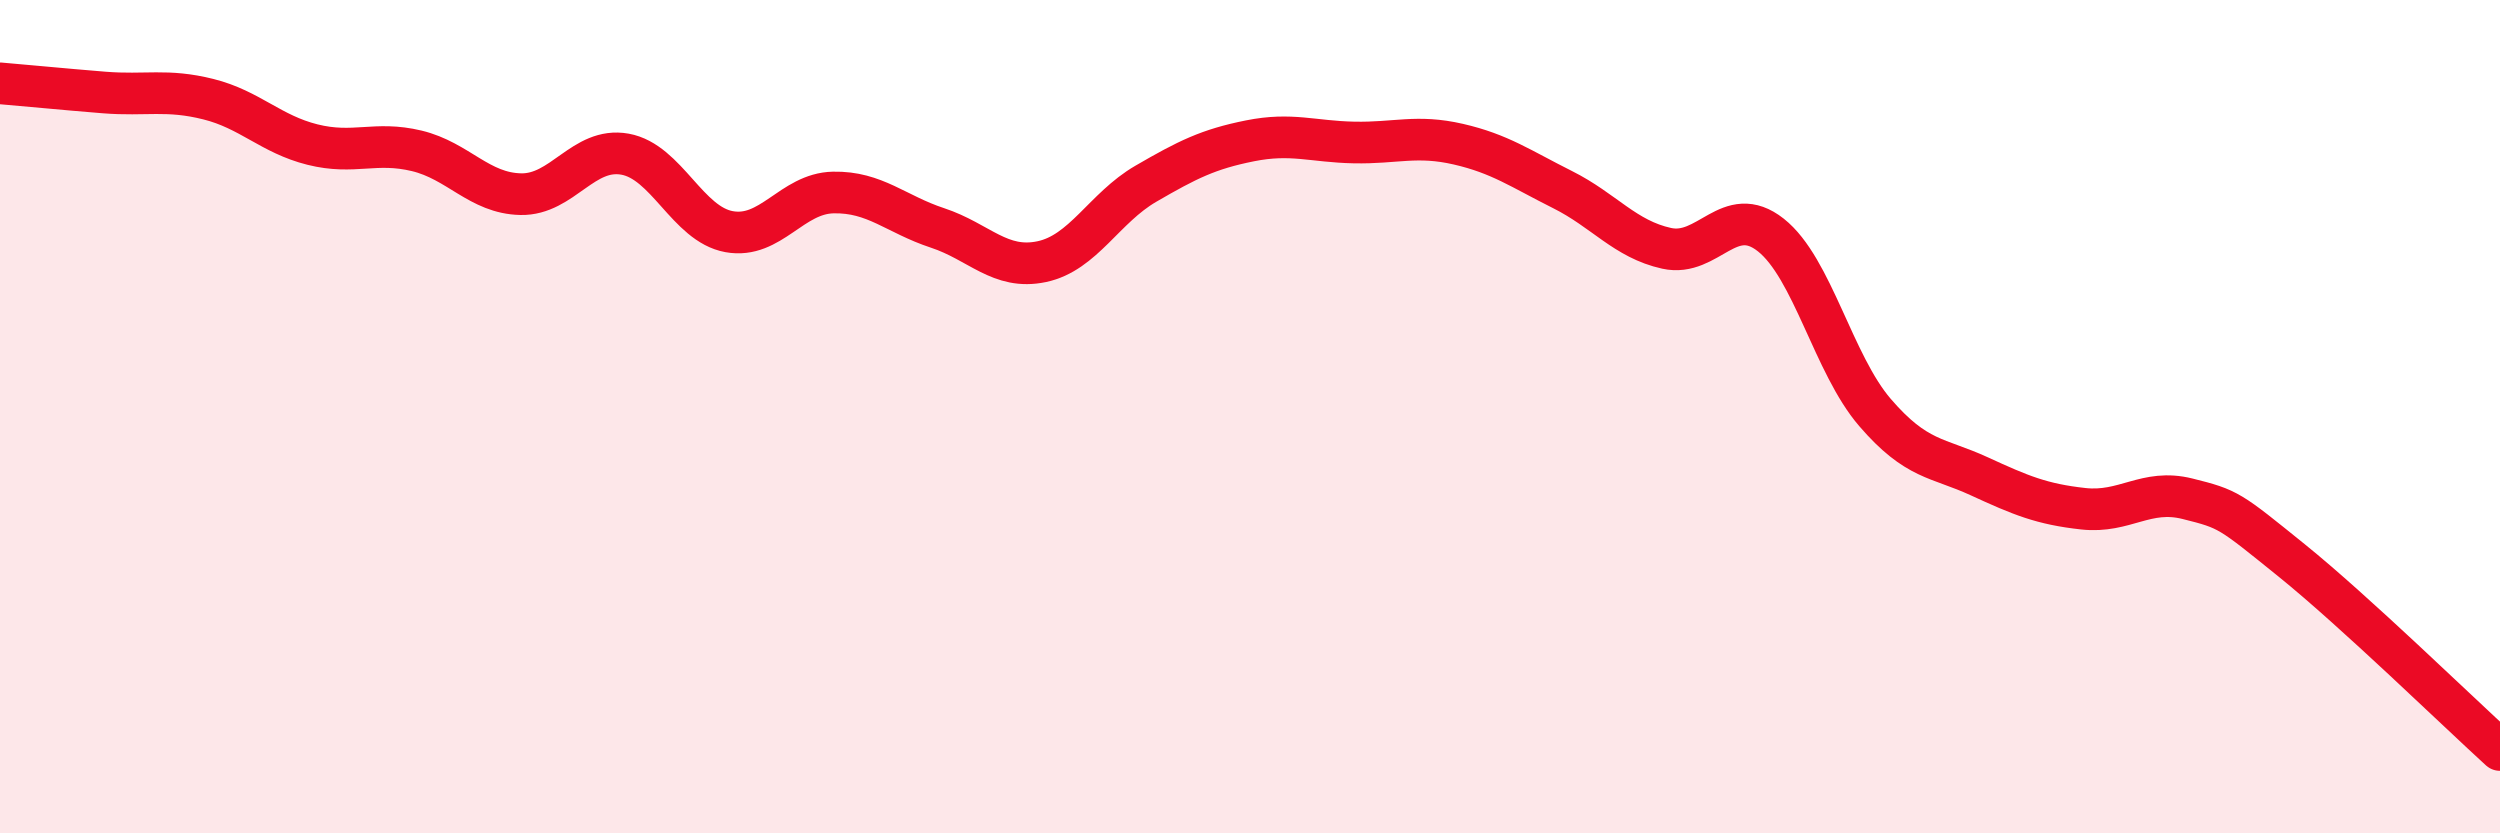
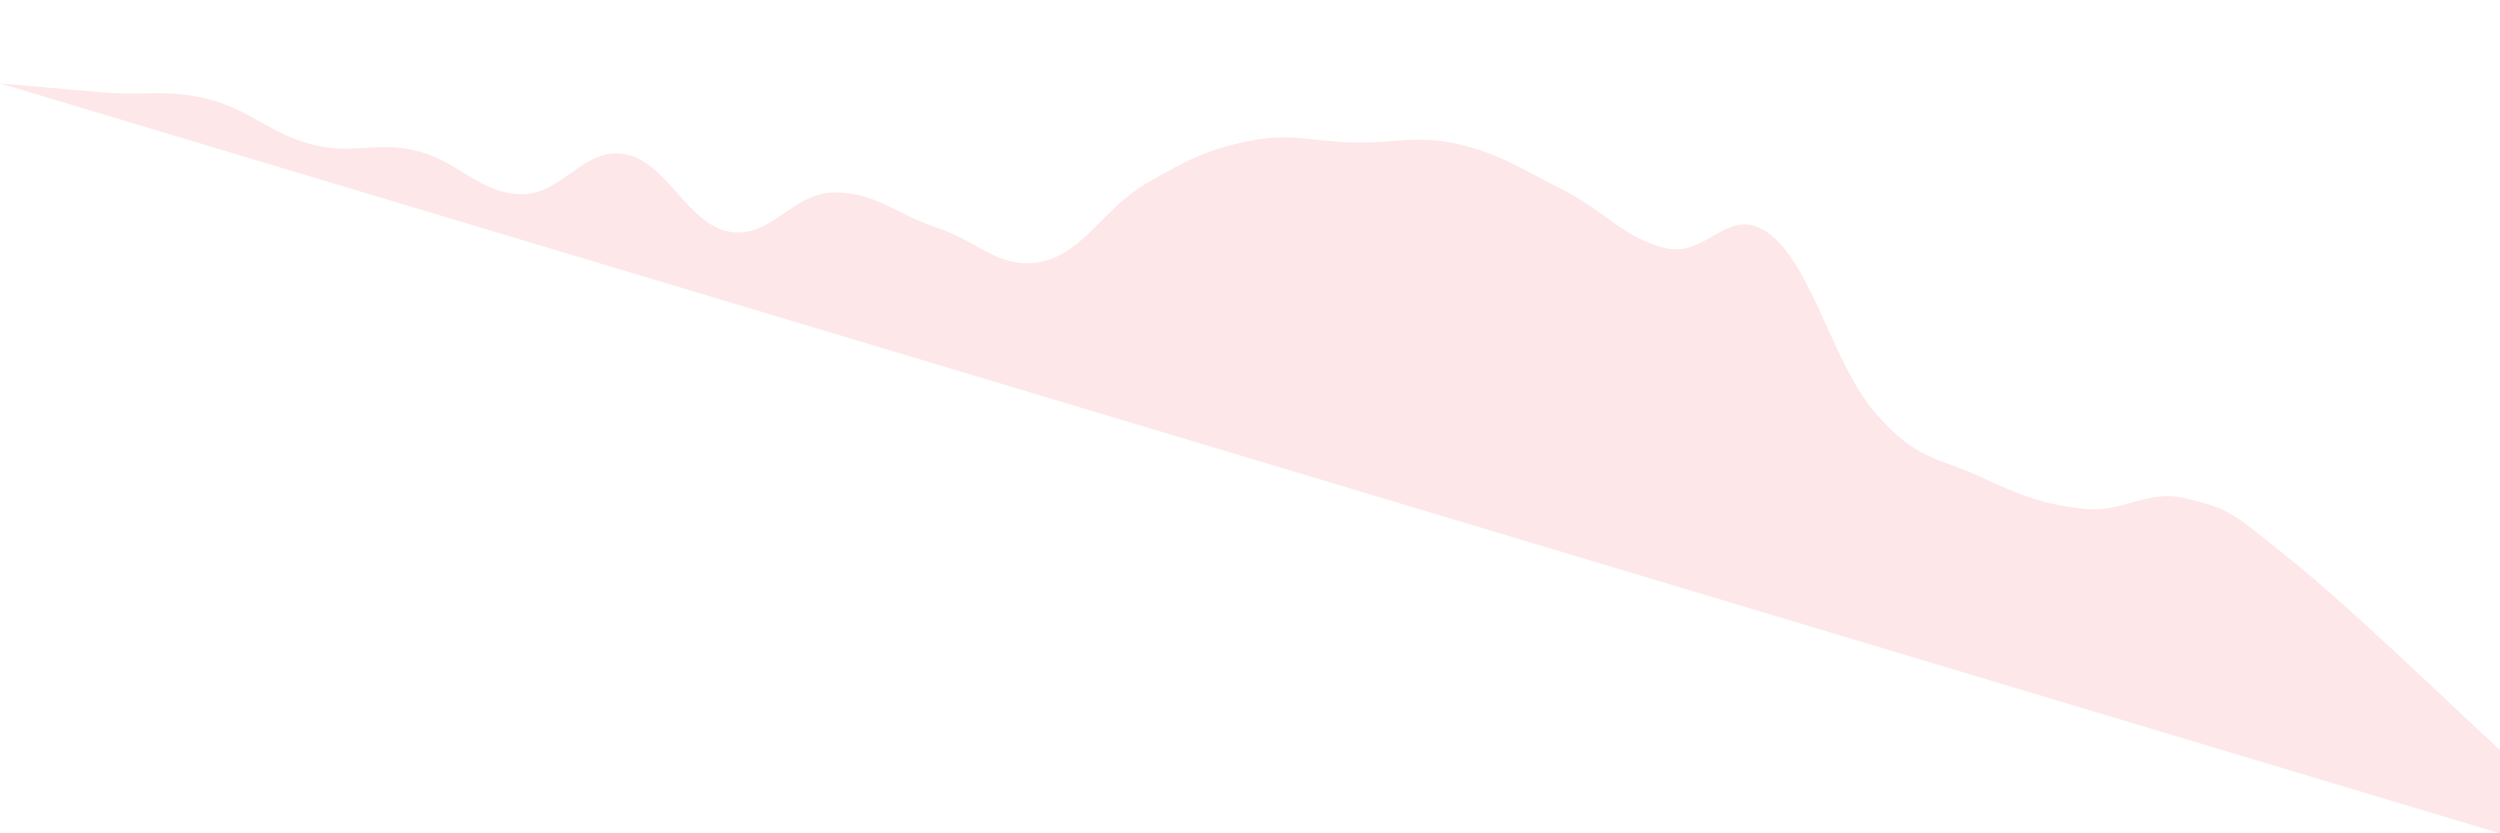
<svg xmlns="http://www.w3.org/2000/svg" width="60" height="20" viewBox="0 0 60 20">
-   <path d="M 0,2 C 0.5,2.04 1.5,2.14 2.5,2.22 C 3.5,2.3 4,2.13 5,2.38 C 6,2.63 6.5,3.22 7.5,3.47 C 8.5,3.72 9,3.38 10,3.62 C 11,3.86 11.5,4.64 12.5,4.66 C 13.5,4.68 14,3.52 15,3.7 C 16,3.88 16.5,5.38 17.5,5.56 C 18.5,5.74 19,4.64 20,4.62 C 21,4.6 21.5,5.14 22.5,5.47 C 23.5,5.8 24,6.49 25,6.28 C 26,6.07 26.5,4.99 27.5,4.41 C 28.5,3.83 29,3.58 30,3.38 C 31,3.18 31.5,3.4 32.5,3.42 C 33.5,3.44 34,3.23 35,3.46 C 36,3.69 36.5,4.05 37.5,4.55 C 38.5,5.05 39,5.74 40,5.96 C 41,6.18 41.5,4.85 42.5,5.64 C 43.5,6.43 44,8.74 45,9.9 C 46,11.06 46.5,10.97 47.5,11.43 C 48.5,11.89 49,12.1 50,12.21 C 51,12.32 51.5,11.72 52.5,11.97 C 53.5,12.22 53.5,12.24 55,13.45 C 56.5,14.66 59,17.09 60,18L60 20L0 20Z" fill="#EB0A25" opacity="0.1" stroke-linecap="round" stroke-linejoin="round" />
-   <path d="M 0,2 C 0.5,2.04 1.5,2.14 2.5,2.22 C 3.5,2.3 4,2.13 5,2.38 C 6,2.63 6.5,3.22 7.5,3.47 C 8.5,3.72 9,3.38 10,3.62 C 11,3.86 11.5,4.64 12.5,4.66 C 13.5,4.68 14,3.52 15,3.7 C 16,3.88 16.5,5.38 17.5,5.56 C 18.5,5.74 19,4.64 20,4.62 C 21,4.6 21.5,5.14 22.5,5.47 C 23.5,5.8 24,6.49 25,6.28 C 26,6.07 26.5,4.99 27.5,4.41 C 28.5,3.83 29,3.58 30,3.38 C 31,3.18 31.5,3.4 32.5,3.42 C 33.5,3.44 34,3.23 35,3.46 C 36,3.69 36.5,4.05 37.5,4.55 C 38.5,5.05 39,5.74 40,5.96 C 41,6.18 41.5,4.85 42.5,5.64 C 43.5,6.43 44,8.74 45,9.9 C 46,11.06 46.5,10.97 47.5,11.43 C 48.5,11.89 49,12.1 50,12.21 C 51,12.32 51.5,11.72 52.5,11.97 C 53.5,12.22 53.5,12.24 55,13.45 C 56.5,14.66 59,17.09 60,18" stroke="#EB0A25" stroke-width="1" fill="none" stroke-linecap="round" stroke-linejoin="round" />
+   <path d="M 0,2 C 0.5,2.04 1.5,2.14 2.5,2.22 C 3.5,2.3 4,2.13 5,2.38 C 6,2.63 6.5,3.22 7.5,3.47 C 8.5,3.72 9,3.38 10,3.62 C 11,3.86 11.5,4.64 12.5,4.66 C 13.5,4.68 14,3.52 15,3.7 C 16,3.88 16.5,5.38 17.5,5.56 C 18.5,5.74 19,4.64 20,4.62 C 21,4.6 21.5,5.14 22.5,5.47 C 23.5,5.8 24,6.49 25,6.28 C 26,6.07 26.5,4.99 27.5,4.41 C 28.5,3.83 29,3.58 30,3.38 C 31,3.18 31.5,3.4 32.5,3.42 C 33.5,3.44 34,3.23 35,3.46 C 36,3.69 36.5,4.05 37.5,4.55 C 38.5,5.05 39,5.74 40,5.96 C 41,6.18 41.5,4.85 42.5,5.64 C 43.5,6.43 44,8.74 45,9.9 C 46,11.06 46.5,10.97 47.5,11.43 C 48.5,11.89 49,12.1 50,12.21 C 51,12.32 51.5,11.72 52.5,11.97 C 53.5,12.22 53.5,12.24 55,13.45 C 56.5,14.66 59,17.09 60,18L60 20Z" fill="#EB0A25" opacity="0.1" stroke-linecap="round" stroke-linejoin="round" />
</svg>